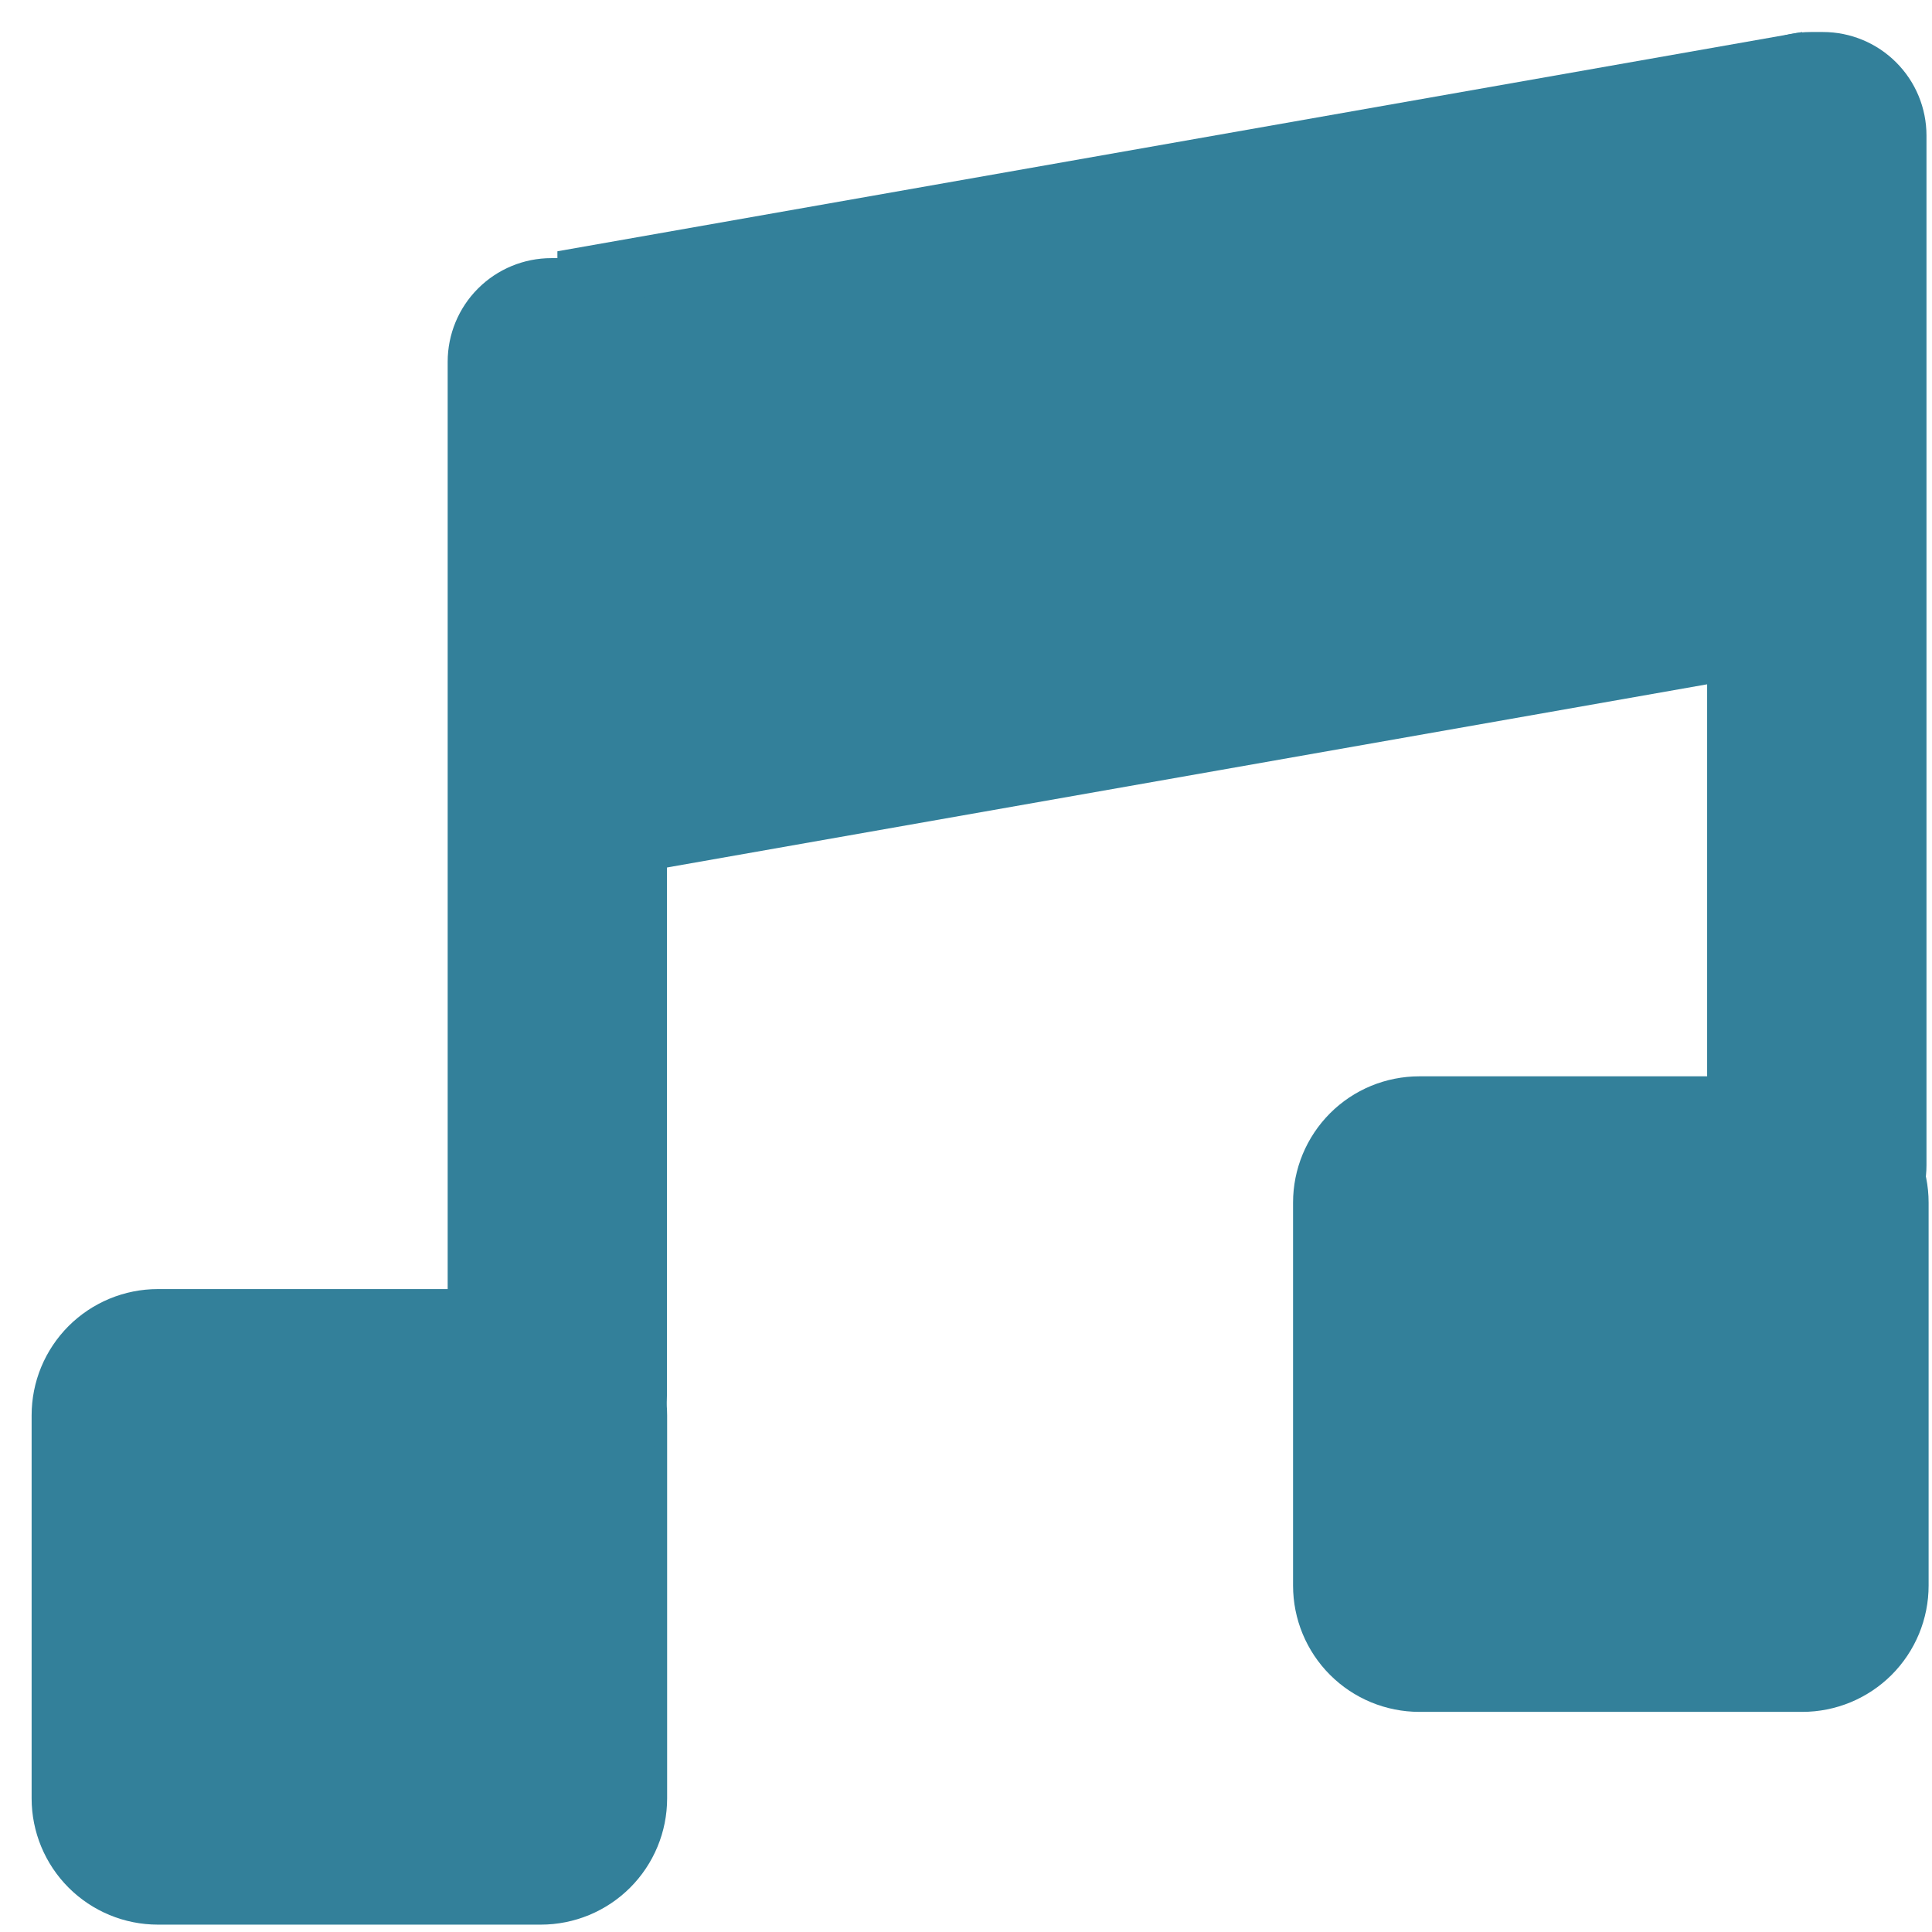
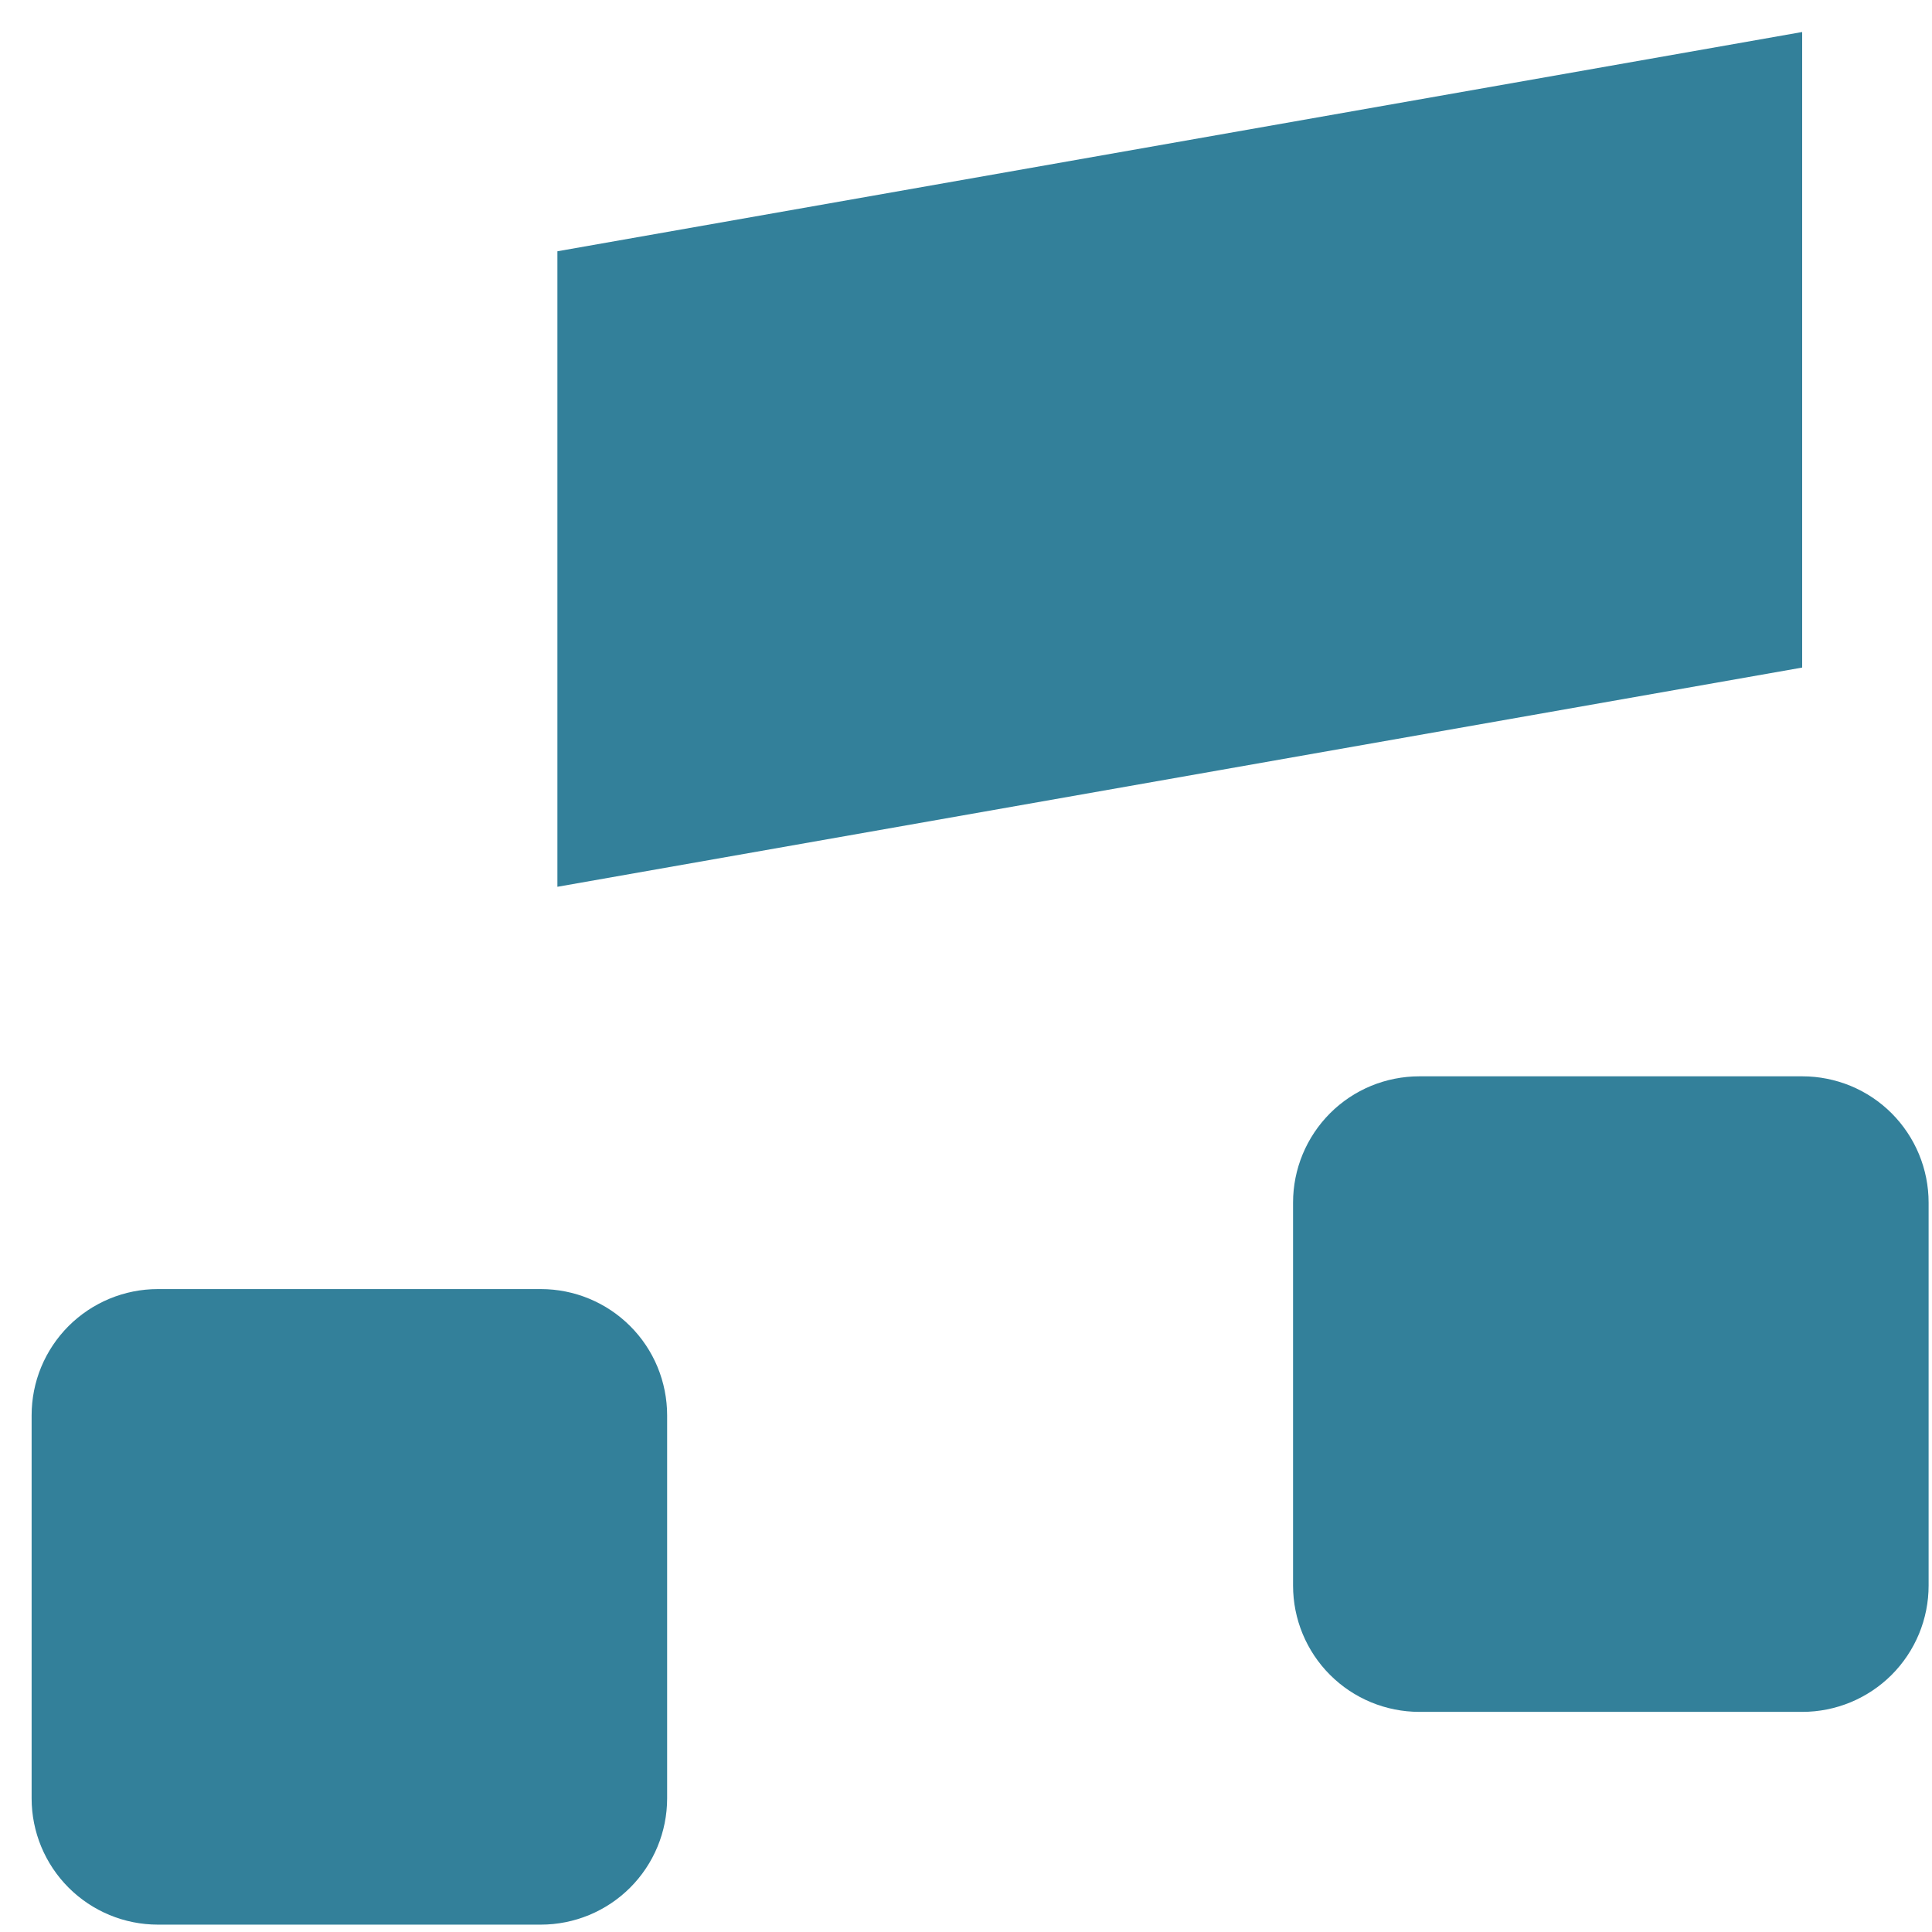
<svg xmlns="http://www.w3.org/2000/svg" width="49" height="49" viewBox="0 0 49 49" fill="none">
  <path d="M13.717 48.813H4.004C3.154 48.813 2.34 48.475 1.74 47.875C1.139 47.274 0.802 46.46 0.802 45.611L0.802 35.897C0.802 35.476 0.884 35.06 1.045 34.671C1.206 34.283 1.442 33.93 1.739 33.632C2.037 33.335 2.39 33.099 2.778 32.938C3.167 32.777 3.583 32.694 4.004 32.694H13.717C14.138 32.694 14.555 32.777 14.943 32.938C15.332 33.099 15.685 33.335 15.982 33.632C16.28 33.929 16.516 34.283 16.677 34.671C16.837 35.06 16.92 35.476 16.92 35.897V45.611C16.92 46.031 16.837 46.448 16.676 46.836C16.515 47.225 16.279 47.578 15.982 47.875C15.685 48.172 15.332 48.408 14.943 48.569C14.554 48.73 14.138 48.813 13.717 48.813V48.813Z" fill="#33809A" />
  <path d="M45.707 16.931L14.137 22.491V6.373L45.707 0.812V16.931Z" fill="#33809A" />
-   <path d="M14.287 38.021H13.982C13.285 38.021 12.617 37.744 12.124 37.251C11.631 36.758 11.354 36.09 11.354 35.393V9.175C11.354 8.478 11.631 7.809 12.124 7.317C12.617 6.824 13.285 6.547 13.982 6.547H14.287C14.984 6.547 15.652 6.824 16.145 7.317C16.638 7.809 16.915 8.478 16.915 9.175V35.391C16.916 35.736 16.848 36.078 16.716 36.398C16.584 36.717 16.391 37.007 16.146 37.251C15.902 37.496 15.612 37.69 15.293 37.822C14.974 37.954 14.632 38.022 14.287 38.021V38.021Z" fill="#33809A" />
-   <path d="M46.236 32.178H45.922C45.226 32.177 44.558 31.901 44.066 31.409C43.574 30.916 43.297 30.249 43.297 29.553V3.437C43.297 2.741 43.574 2.074 44.066 1.582C44.558 1.089 45.226 0.813 45.922 0.812H46.236C46.932 0.813 47.599 1.089 48.091 1.582C48.584 2.074 48.86 2.741 48.86 3.437V29.554C48.86 30.25 48.583 30.918 48.091 31.409C47.599 31.901 46.931 32.178 46.236 32.178V32.178Z" fill="#33809A" />
  <path d="M45.711 43.417H35.998C35.148 43.417 34.334 43.08 33.733 42.479C33.132 41.878 32.795 41.064 32.795 40.214V30.5C32.795 30.079 32.878 29.663 33.039 29.274C33.2 28.886 33.436 28.533 33.733 28.235C34.03 27.938 34.383 27.702 34.772 27.541C35.16 27.381 35.577 27.298 35.998 27.298H45.712C46.132 27.298 46.548 27.381 46.937 27.541C47.325 27.702 47.679 27.938 47.976 28.235C48.273 28.533 48.509 28.886 48.67 29.274C48.831 29.663 48.914 30.079 48.914 30.5V40.214C48.914 40.634 48.831 41.051 48.67 41.44C48.509 41.828 48.273 42.181 47.976 42.479C47.678 42.776 47.325 43.012 46.937 43.173C46.548 43.334 46.131 43.417 45.711 43.417V43.417Z" fill="#33809A" />
</svg>